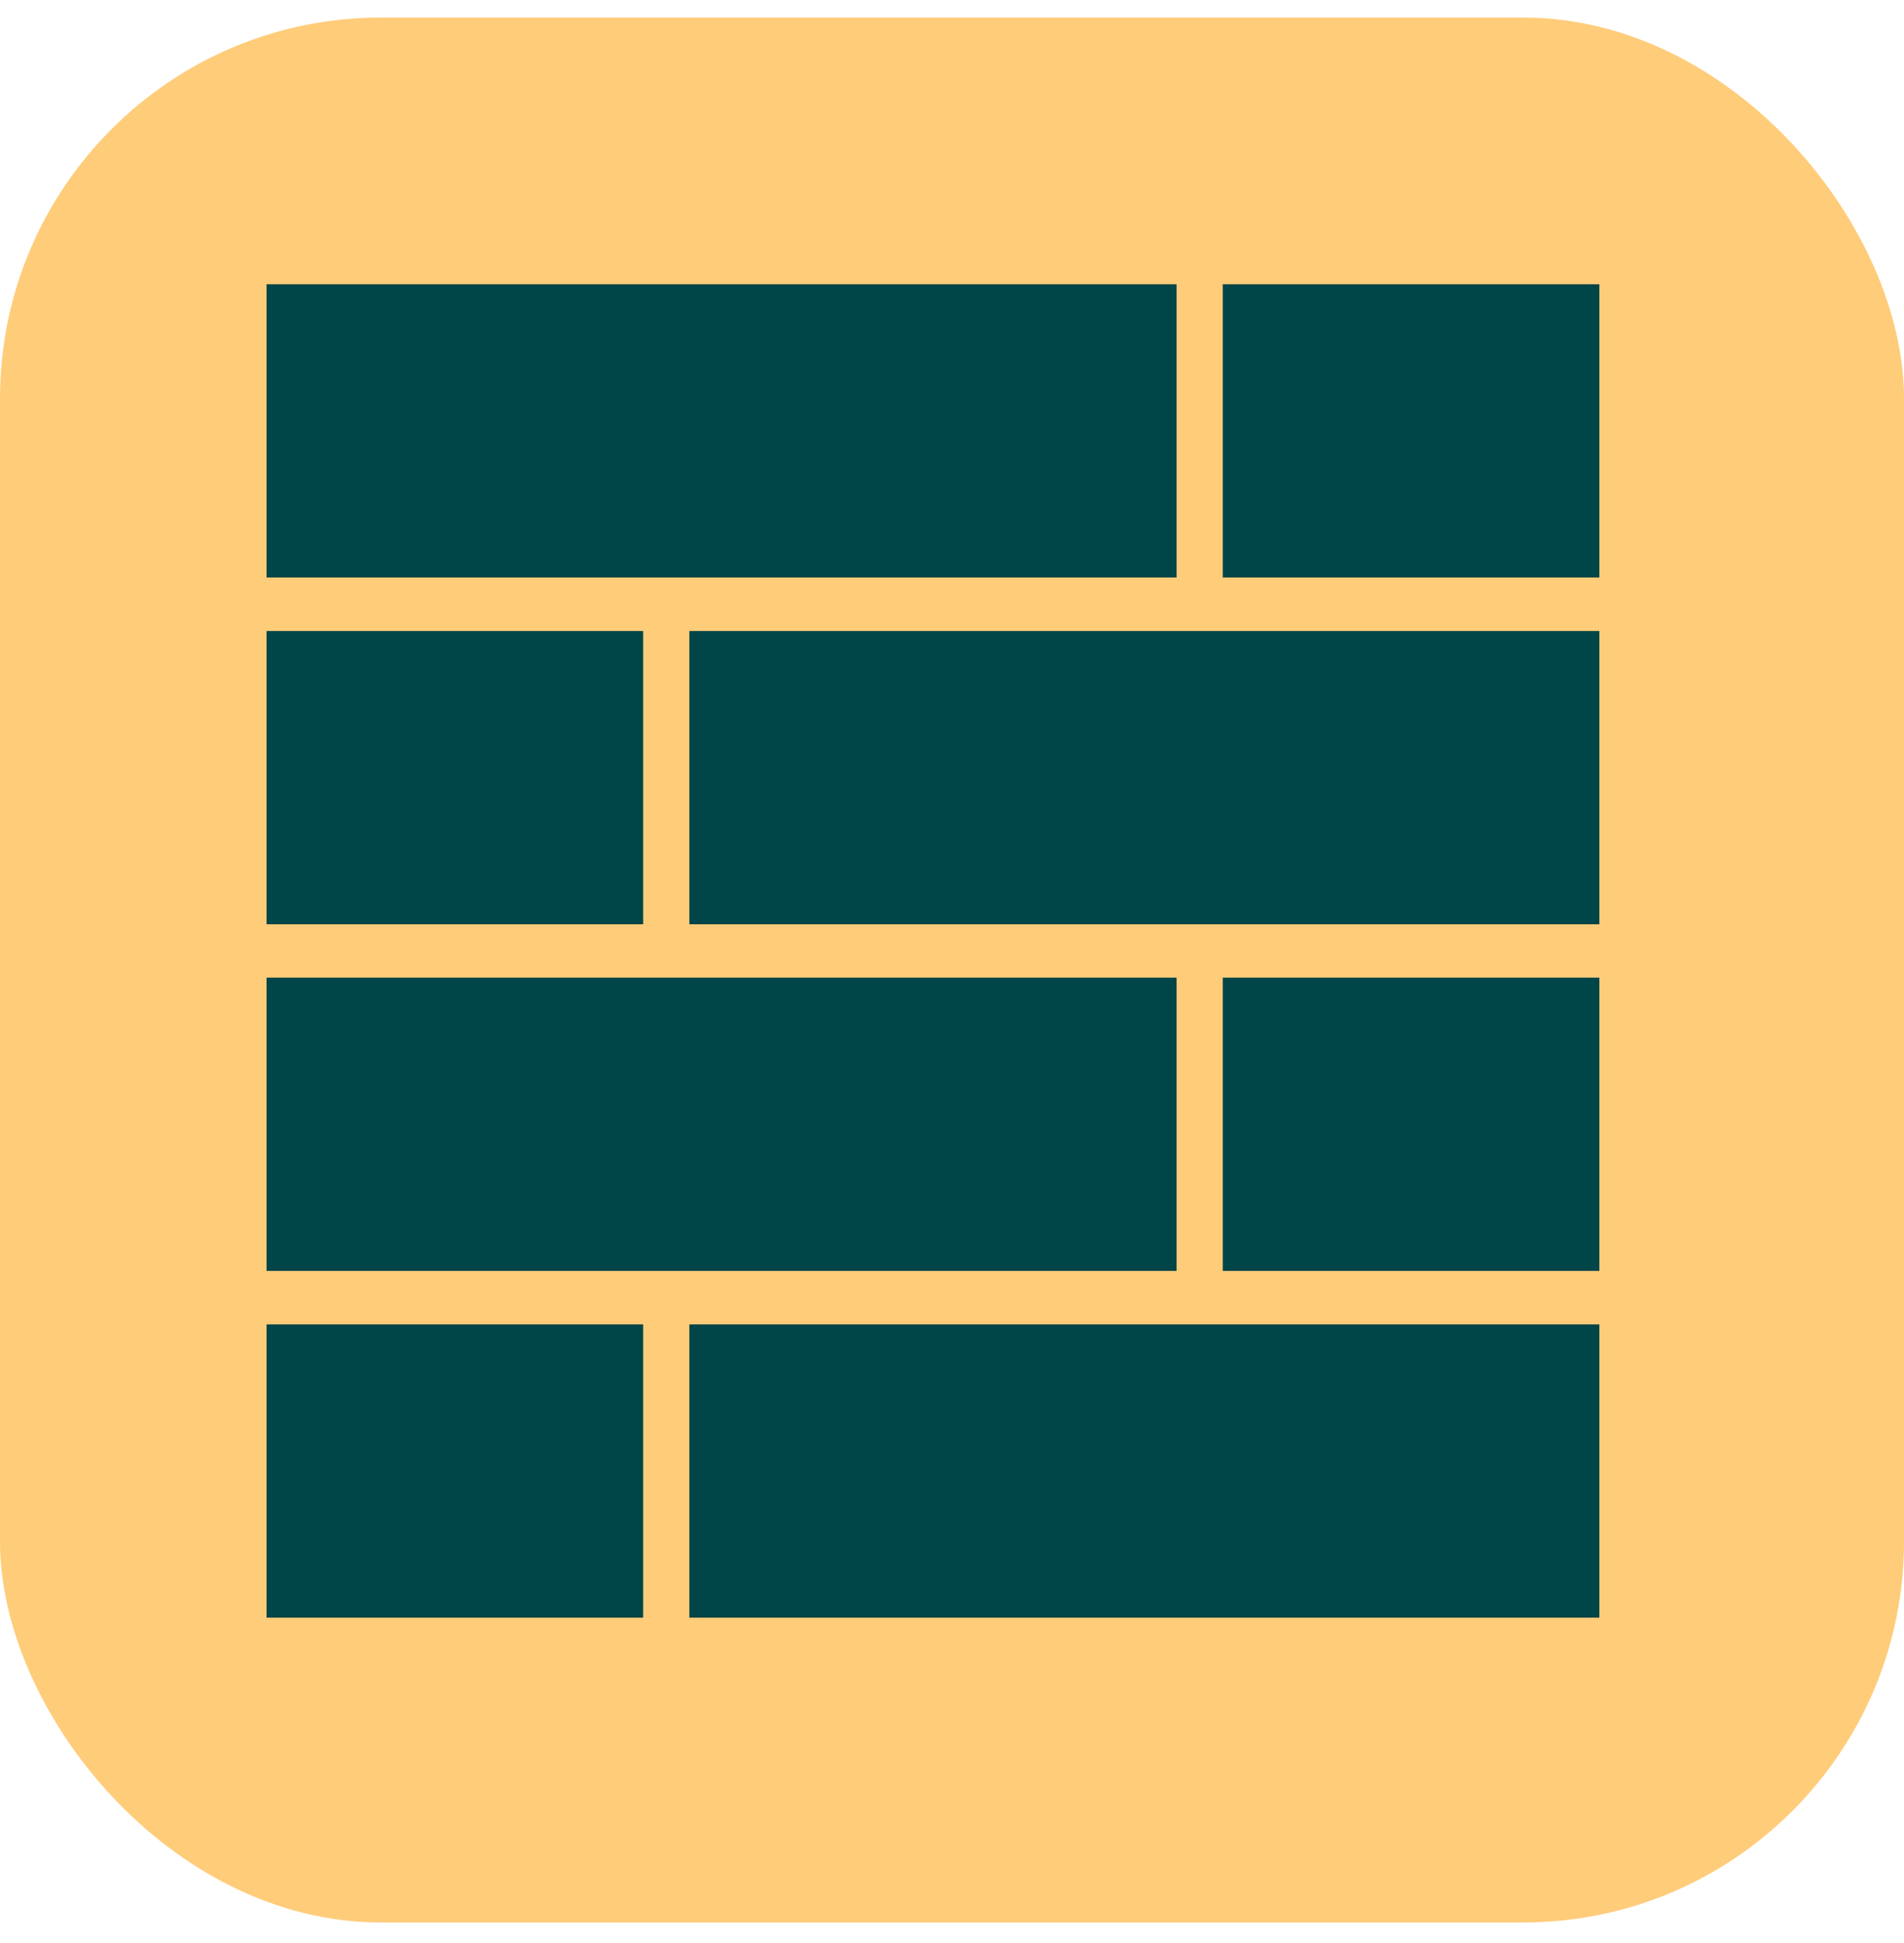
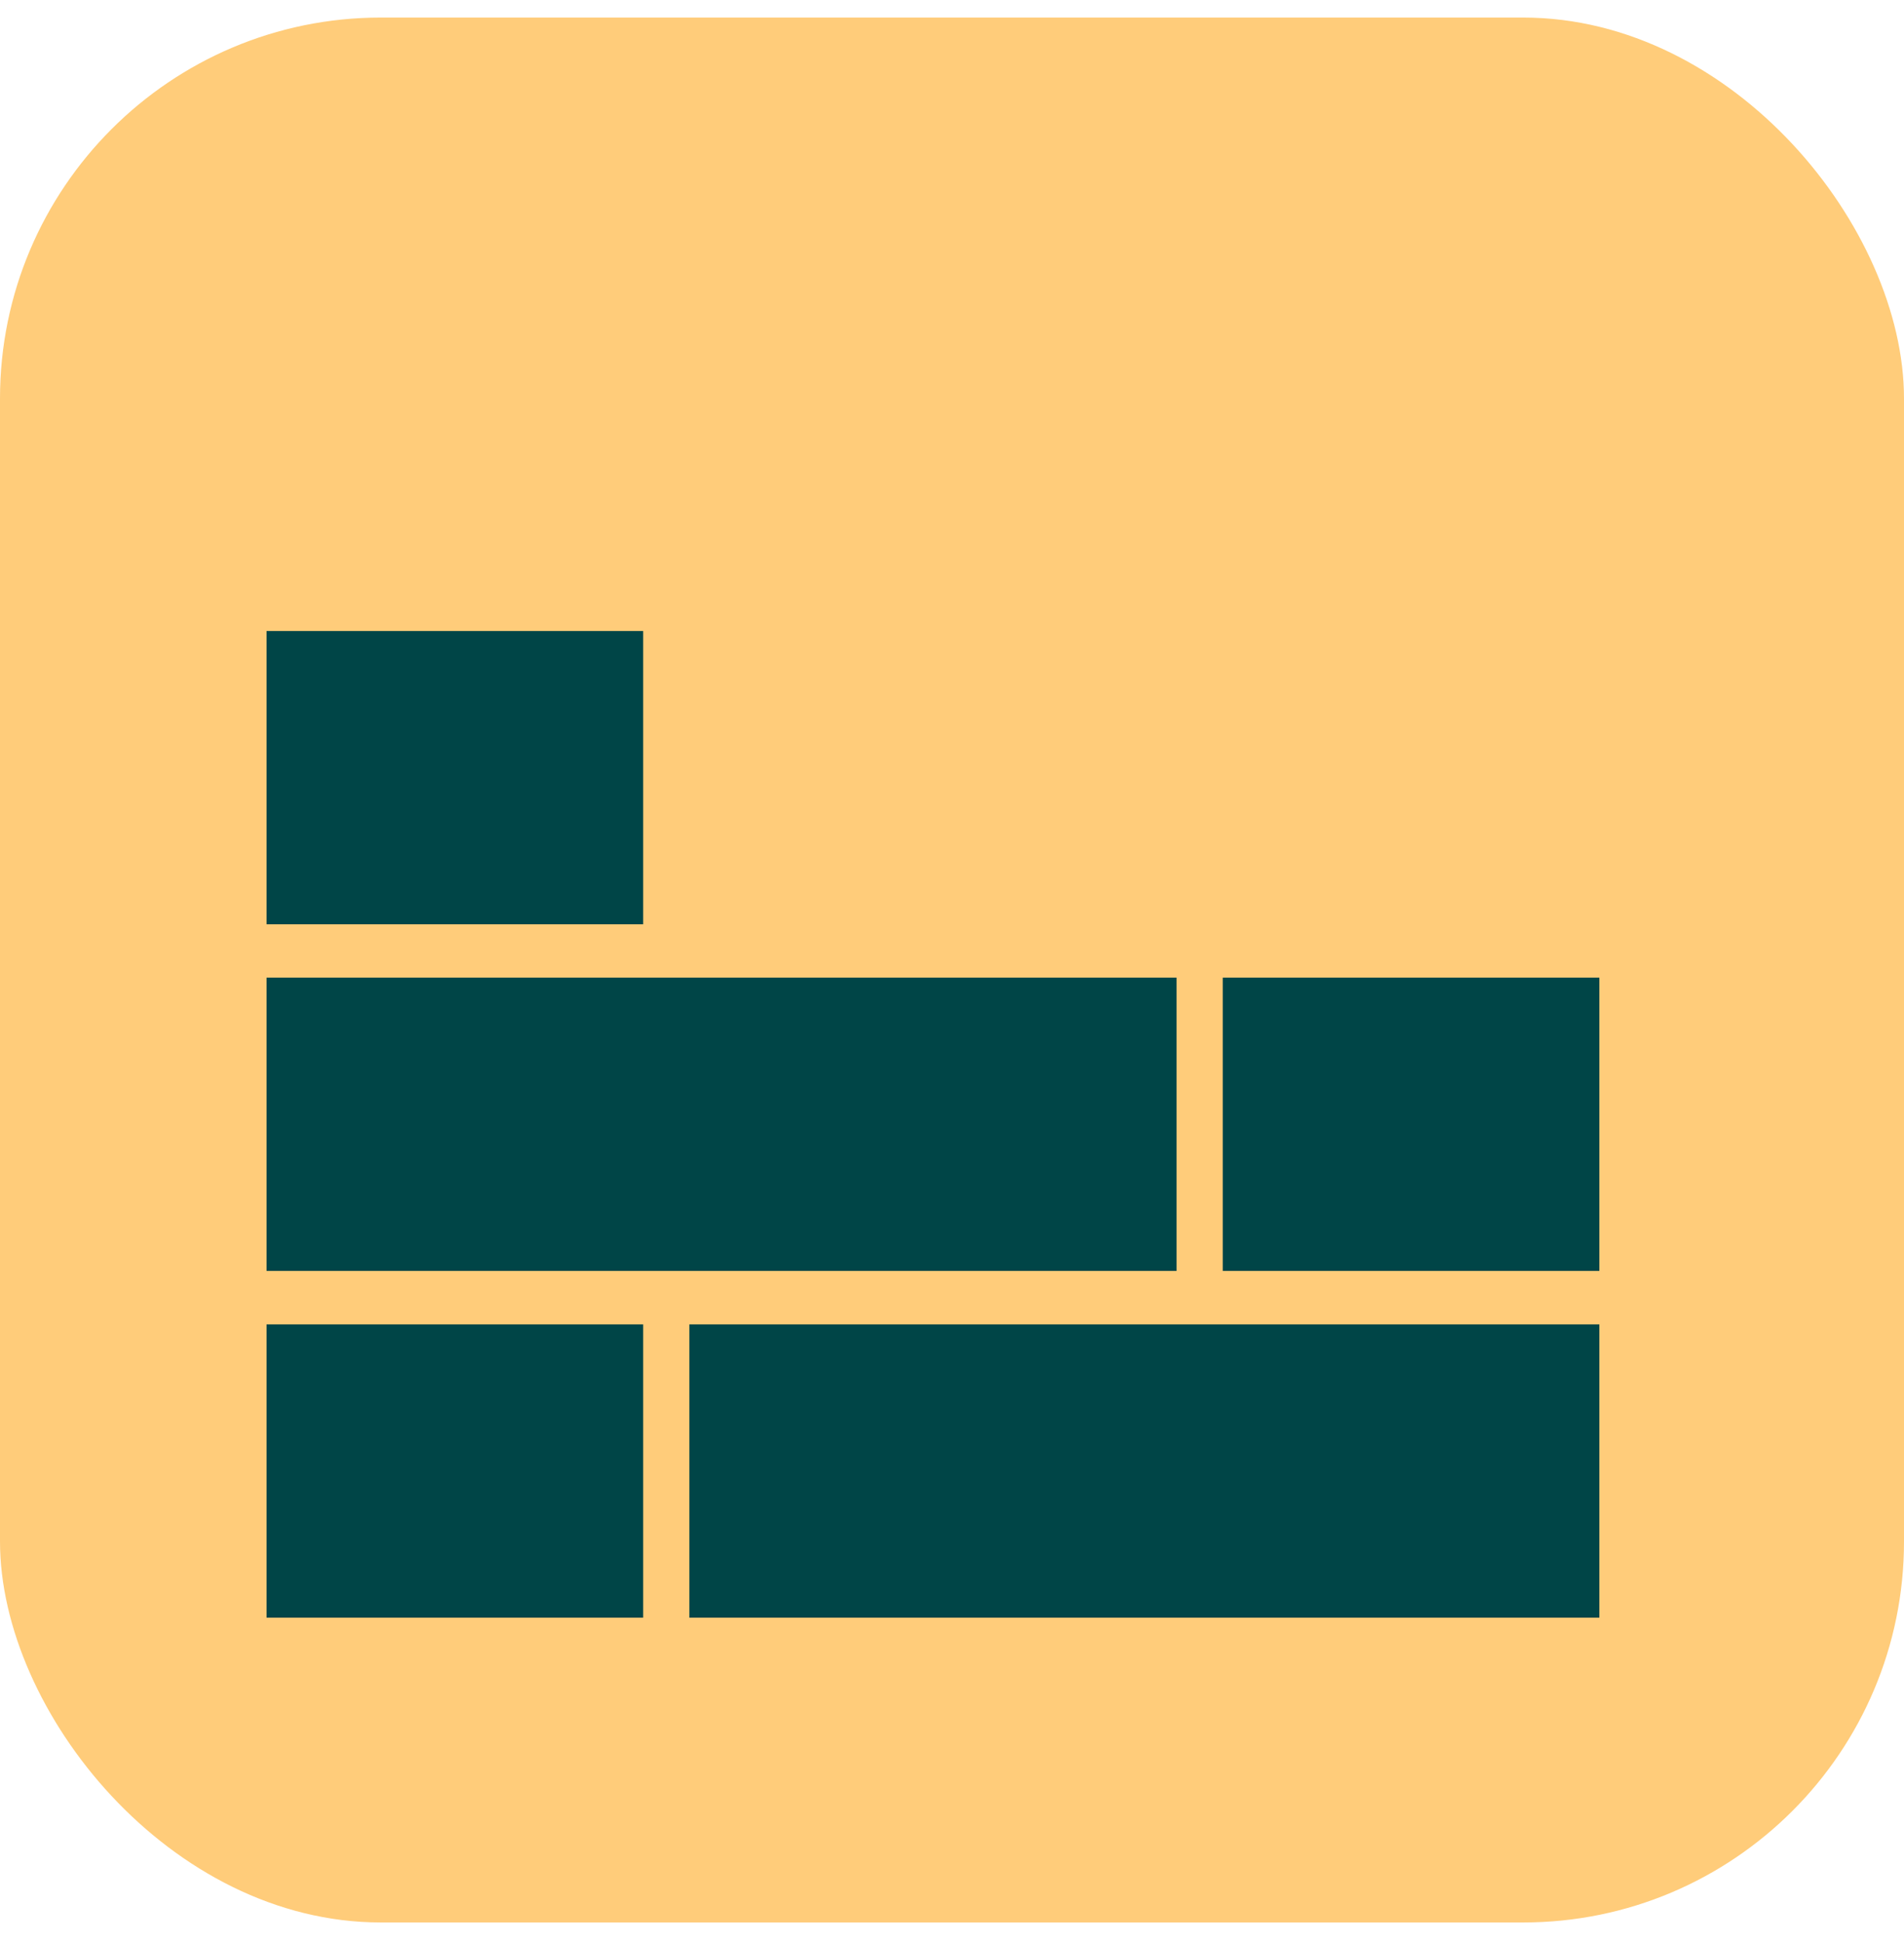
<svg xmlns="http://www.w3.org/2000/svg" width="50" height="51" viewBox="0 0 50 51" fill="none">
  <rect y="0.461" width="50" height="50" rx="10" fill="#FFCC7A" />
  <path d="M30.897 25.661H7V33.359H30.897V25.661Z" fill="#004547" />
  <path d="M42 25.661H32.11V33.359H42V25.661Z" fill="#004547" />
-   <path d="M42 7.461H32.11V15.159H42V7.461Z" fill="#004547" />
-   <path d="M42 16.563H18.103V24.261H42V16.563Z" fill="#004547" />
+   <path d="M42 7.461H32.11V15.159V7.461Z" fill="#004547" />
  <path d="M16.89 16.563H7V24.261H16.89V16.563Z" fill="#004547" />
  <path d="M16.89 34.763H7V42.461H16.89V34.763Z" fill="#004547" />
  <path d="M42 34.763H18.103V42.461H42V34.763Z" fill="#004547" />
-   <path d="M30.897 7.461H7V15.159H30.897V7.461Z" fill="#004547" />
</svg>